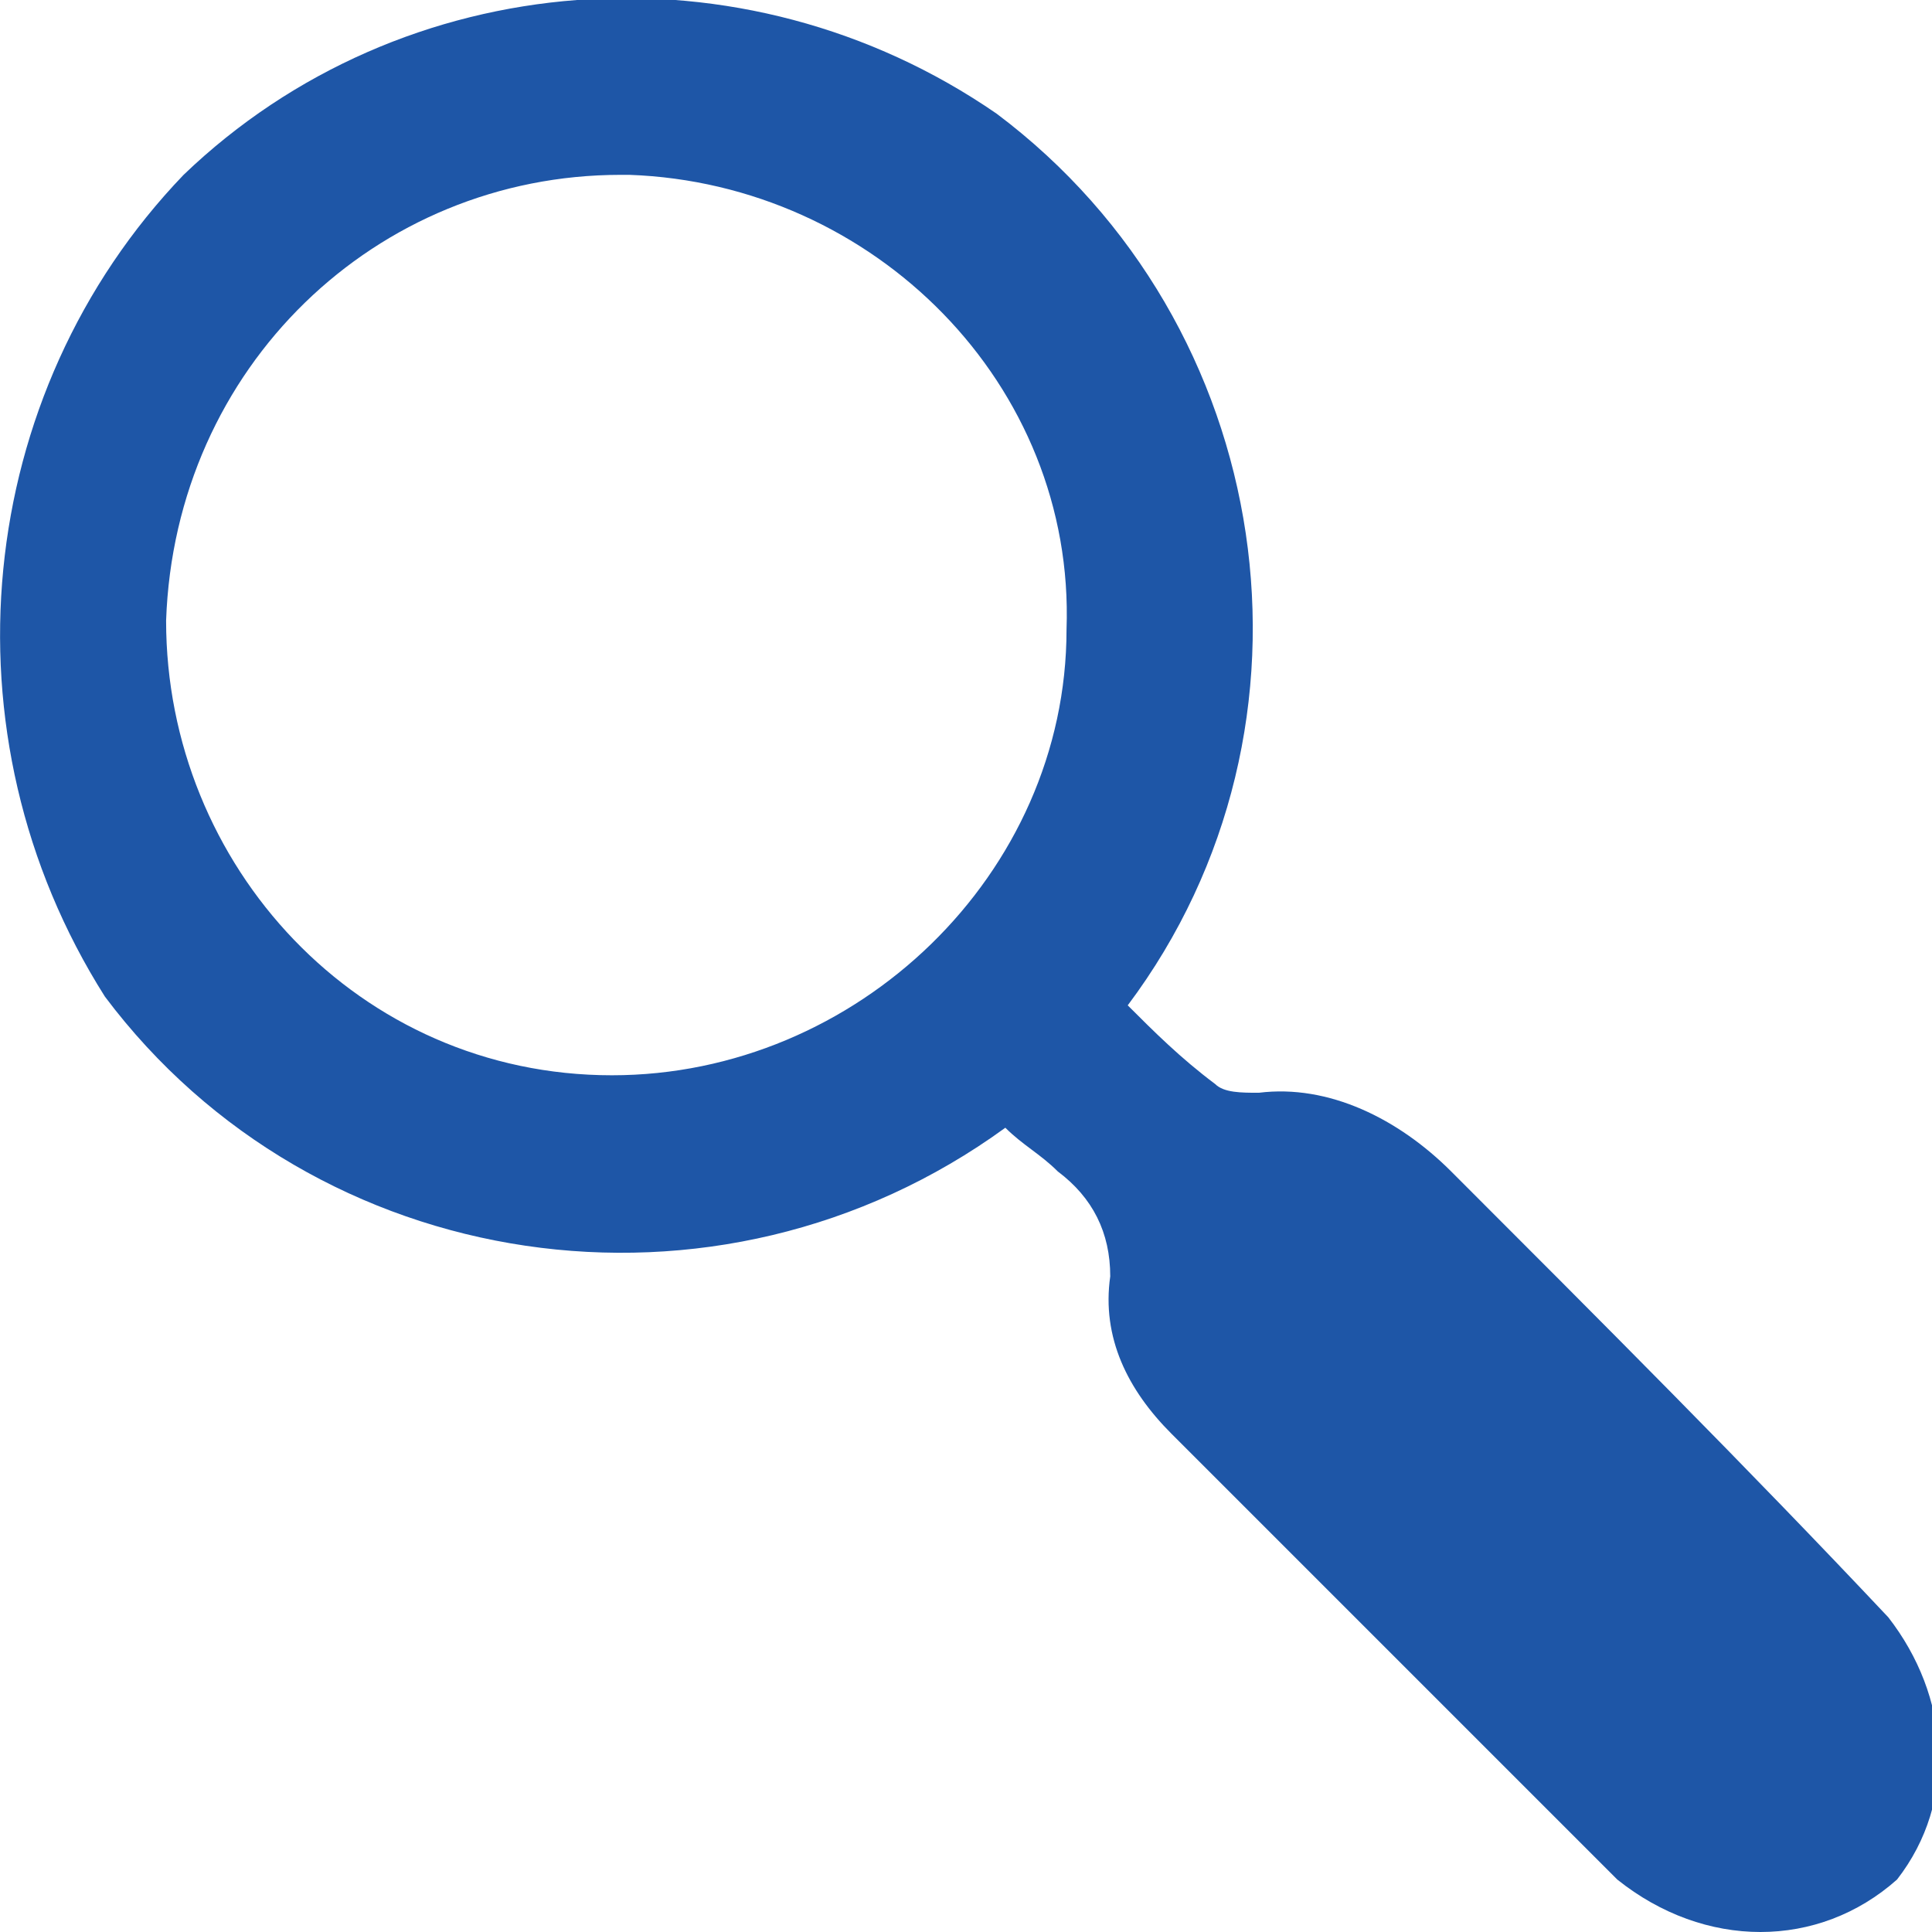
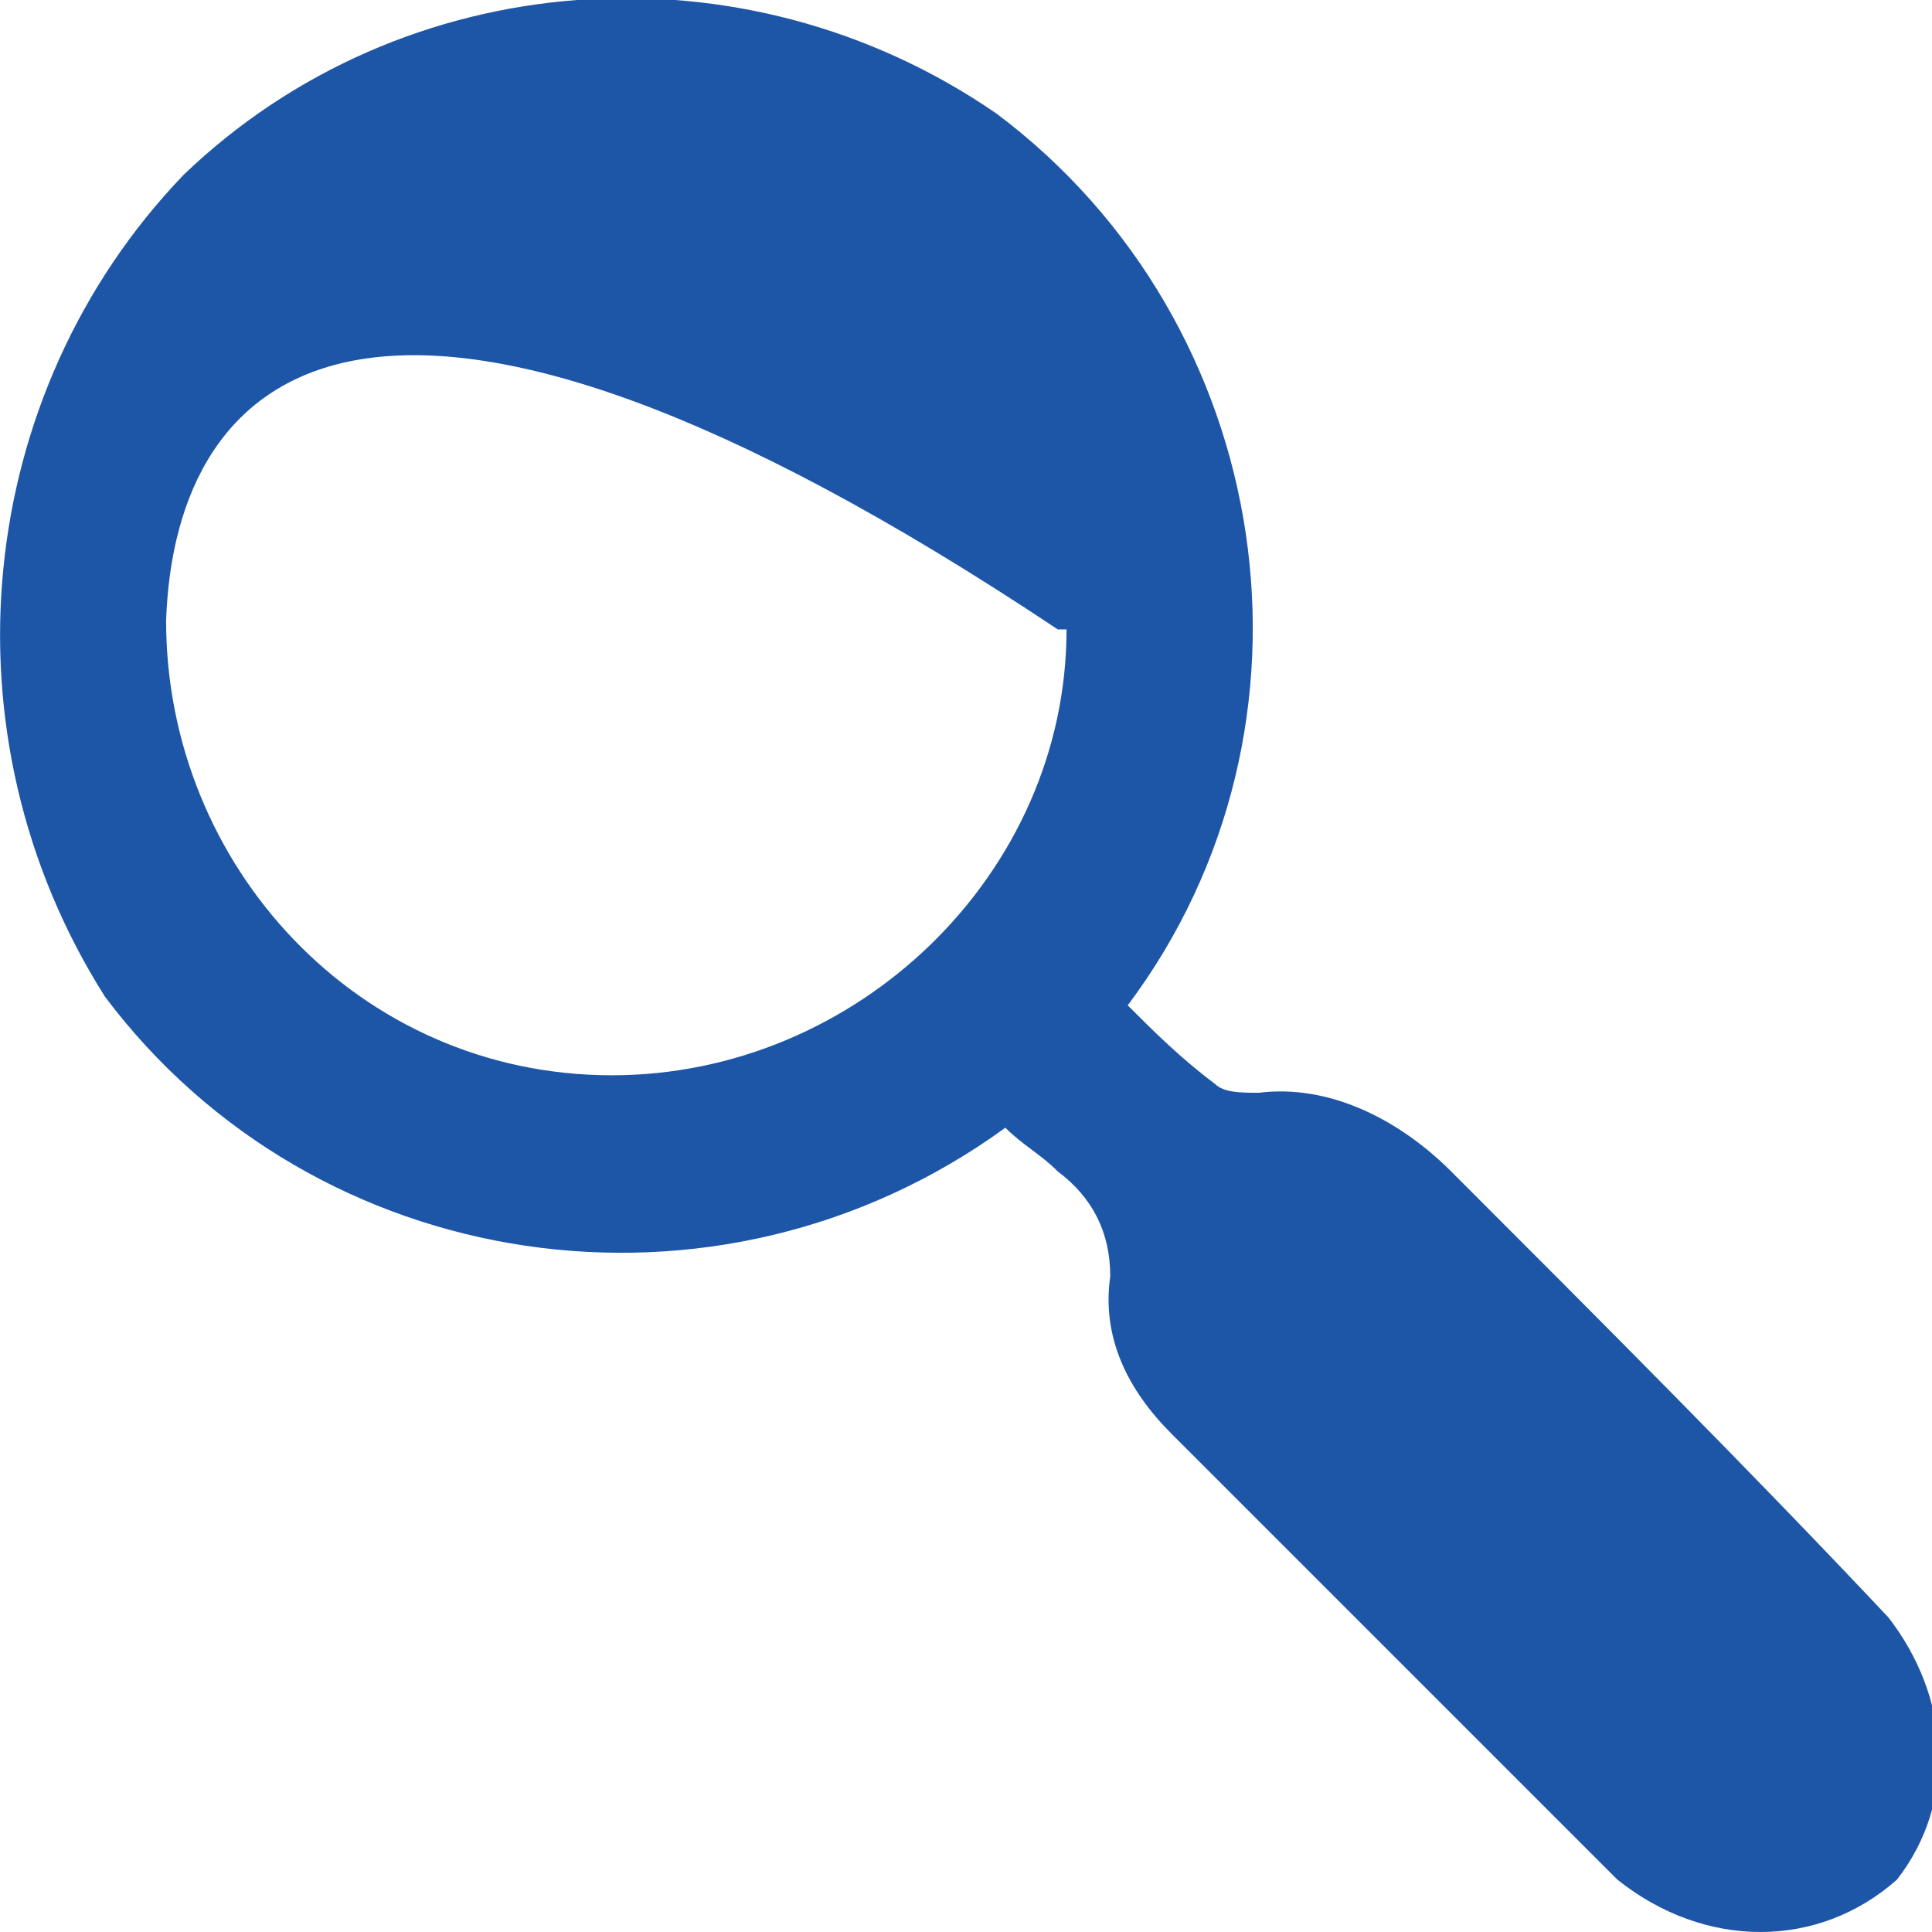
<svg xmlns="http://www.w3.org/2000/svg" version="1.1" id="Layer_1" x="0px" y="0px" viewBox="0 0 22.1 22.1" style="enable-background:new 0 0 22.1 22.1;" xml:space="preserve">
  <style type="text/css">
	.st0{fill:#1E56A7;}
</style>
  <g id="Layer_2_1_">
    <g id="Layer_1-2">
-       <path class="st0" d="M11.5,12.9c-3.3,2.4-7.9,1.7-10.3-1.5C-0.7,8.4-0.3,4.5,2.1,2c2.5-2.4,6.4-2.7,9.3-0.7    c3.2,2.4,3.9,7,1.5,10.2c0.3,0.3,0.6,0.6,1,0.9c0.1,0.1,0.3,0.1,0.5,0.1c0.8-0.1,1.6,0.3,2.2,0.9c1.7,1.7,3.4,3.4,5,5.1    c0.7,0.9,0.8,2.1,0.1,3c-0.9,0.8-2.2,0.8-3.2,0c-1.7-1.7-3.4-3.4-5.1-5.1c-0.5-0.5-0.8-1.1-0.7-1.8c0-0.5-0.2-0.9-0.6-1.2    C11.9,13.2,11.7,13.1,11.5,12.9z M12.2,7.2c0.1-2.8-2.2-5.1-5-5.2c0,0-0.1,0-0.1,0C4.3,2,2,4.2,1.9,7.1c0,2.8,2.2,5.2,5.1,5.2    C9.8,12.3,12.2,10,12.2,7.2C12.2,7.2,12.2,7.2,12.2,7.2L12.2,7.2z" />
+       <path class="st0" d="M11.5,12.9c-3.3,2.4-7.9,1.7-10.3-1.5C-0.7,8.4-0.3,4.5,2.1,2c2.5-2.4,6.4-2.7,9.3-0.7    c3.2,2.4,3.9,7,1.5,10.2c0.3,0.3,0.6,0.6,1,0.9c0.1,0.1,0.3,0.1,0.5,0.1c0.8-0.1,1.6,0.3,2.2,0.9c1.7,1.7,3.4,3.4,5,5.1    c0.7,0.9,0.8,2.1,0.1,3c-0.9,0.8-2.2,0.8-3.2,0c-1.7-1.7-3.4-3.4-5.1-5.1c-0.5-0.5-0.8-1.1-0.7-1.8c0-0.5-0.2-0.9-0.6-1.2    C11.9,13.2,11.7,13.1,11.5,12.9z M12.2,7.2c0,0-0.1,0-0.1,0C4.3,2,2,4.2,1.9,7.1c0,2.8,2.2,5.2,5.1,5.2    C9.8,12.3,12.2,10,12.2,7.2C12.2,7.2,12.2,7.2,12.2,7.2L12.2,7.2z" />
    </g>
  </g>
</svg>